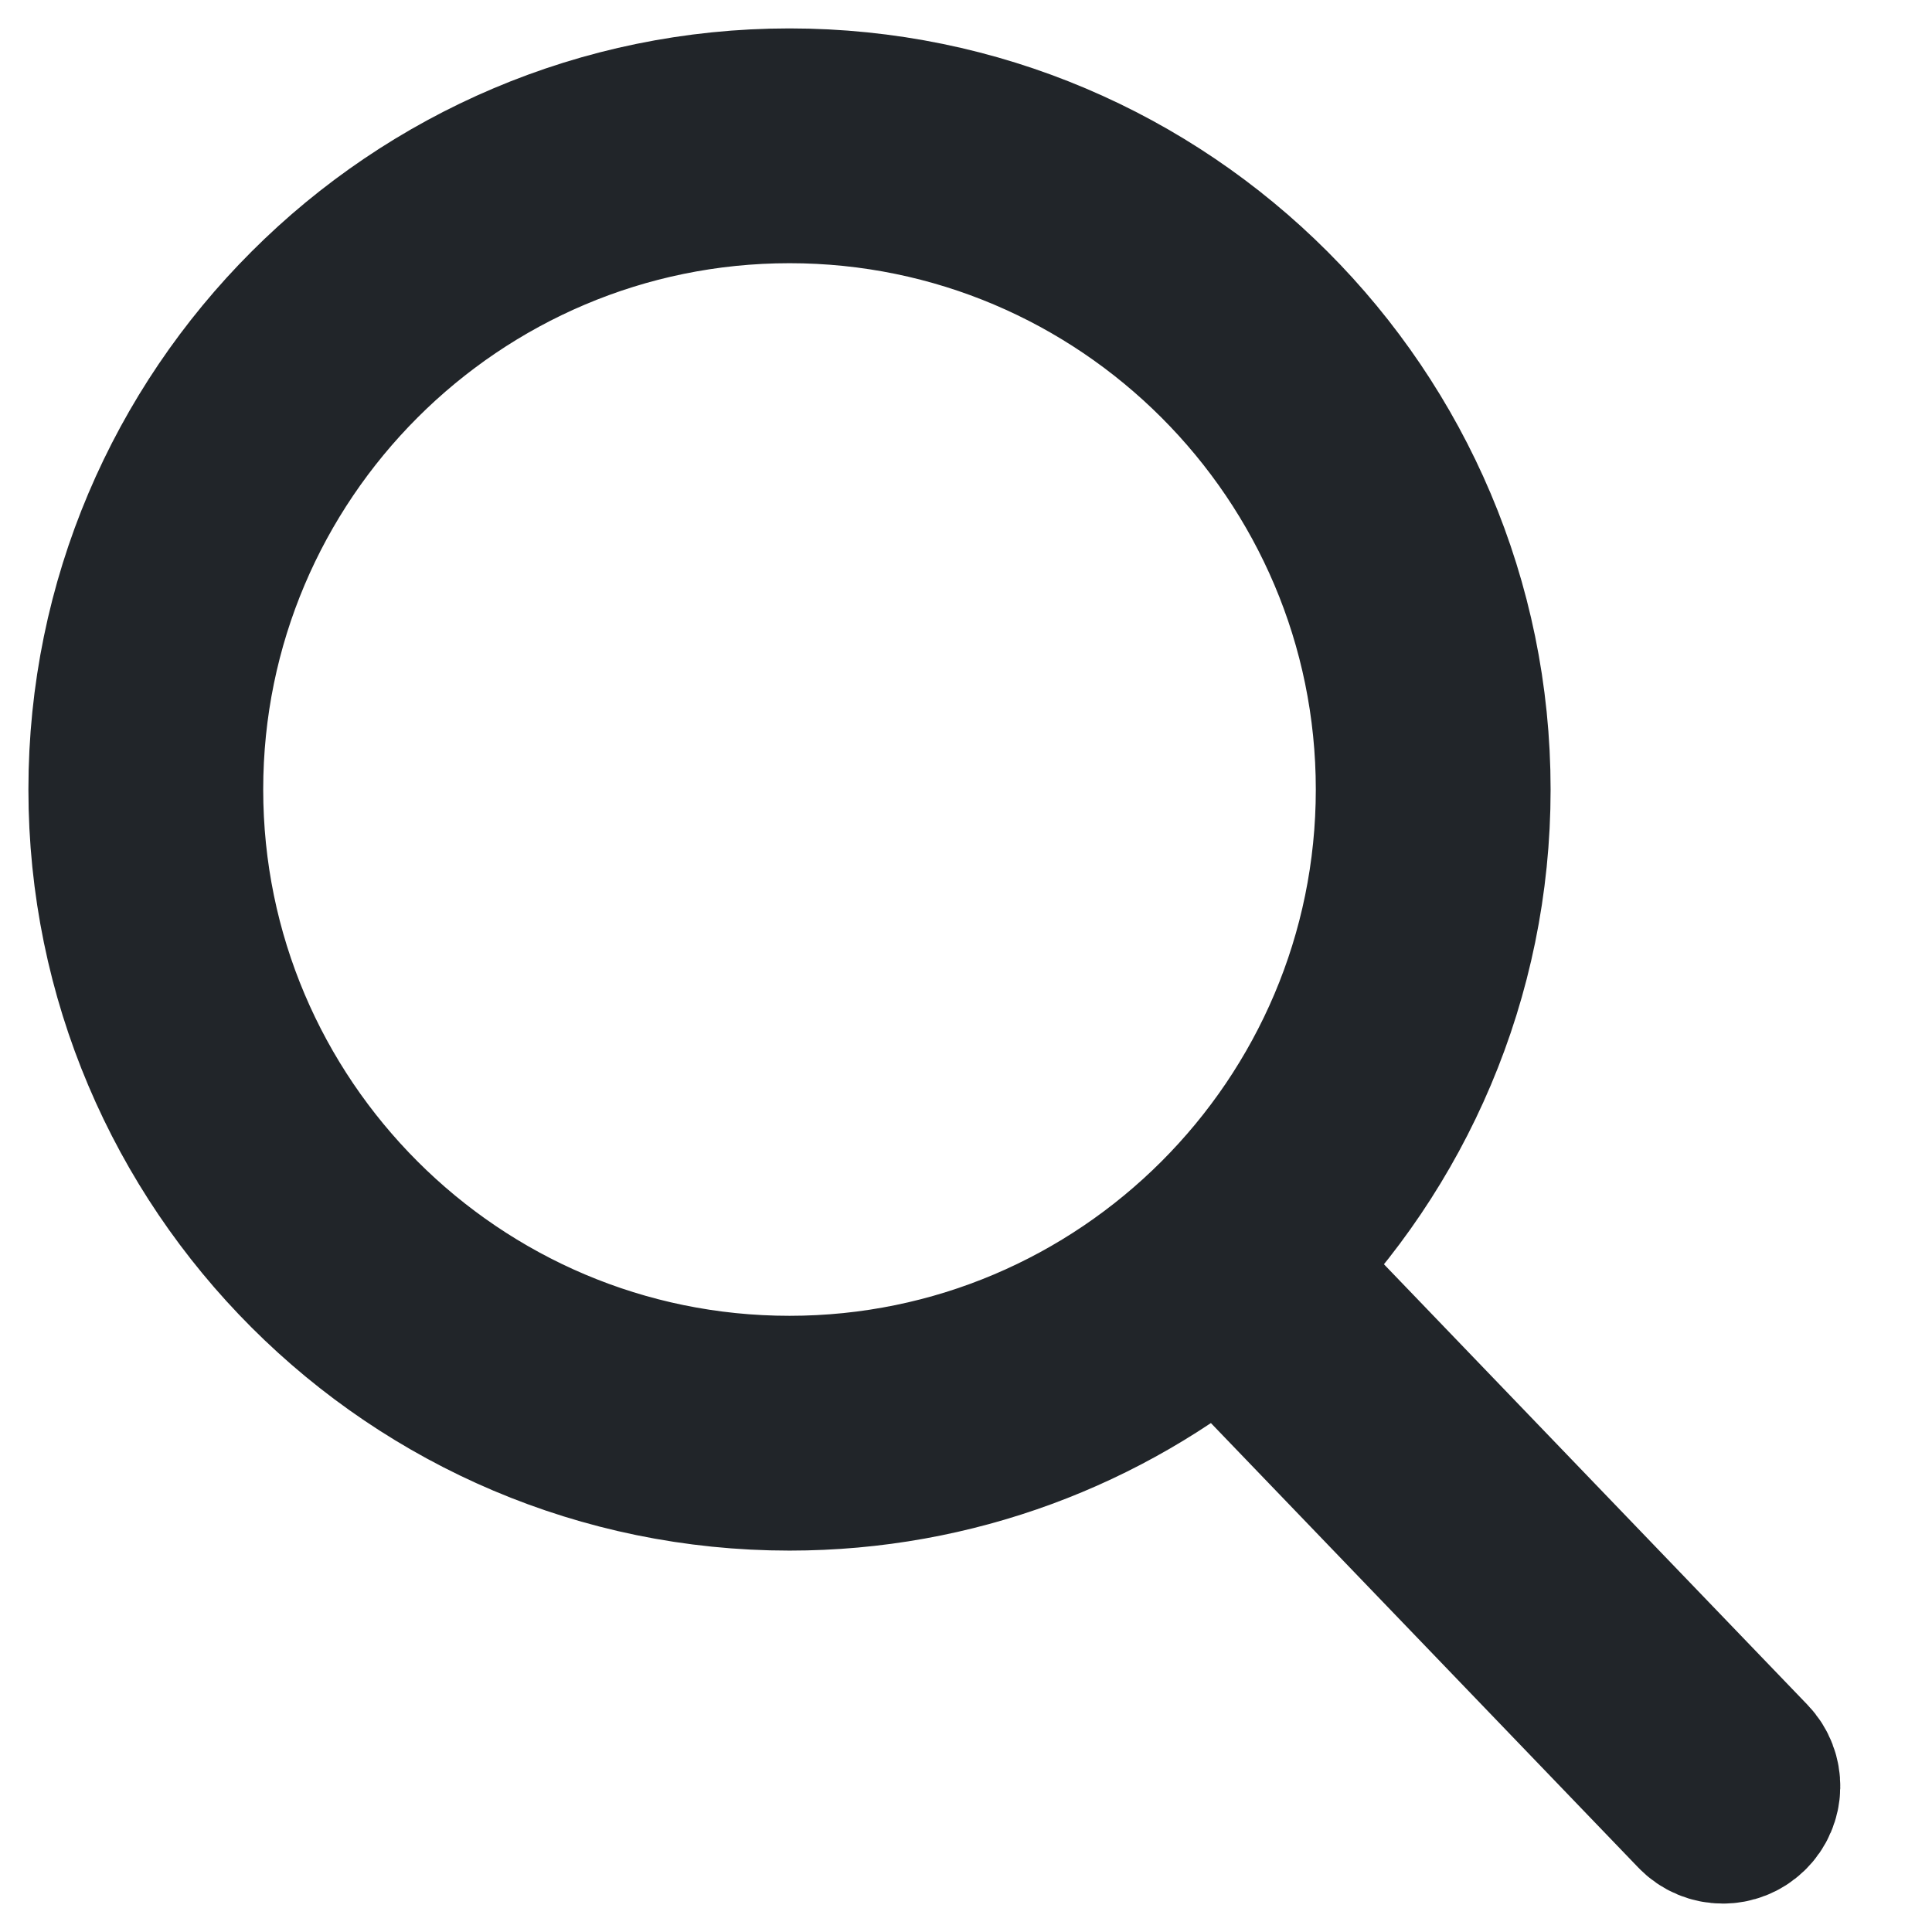
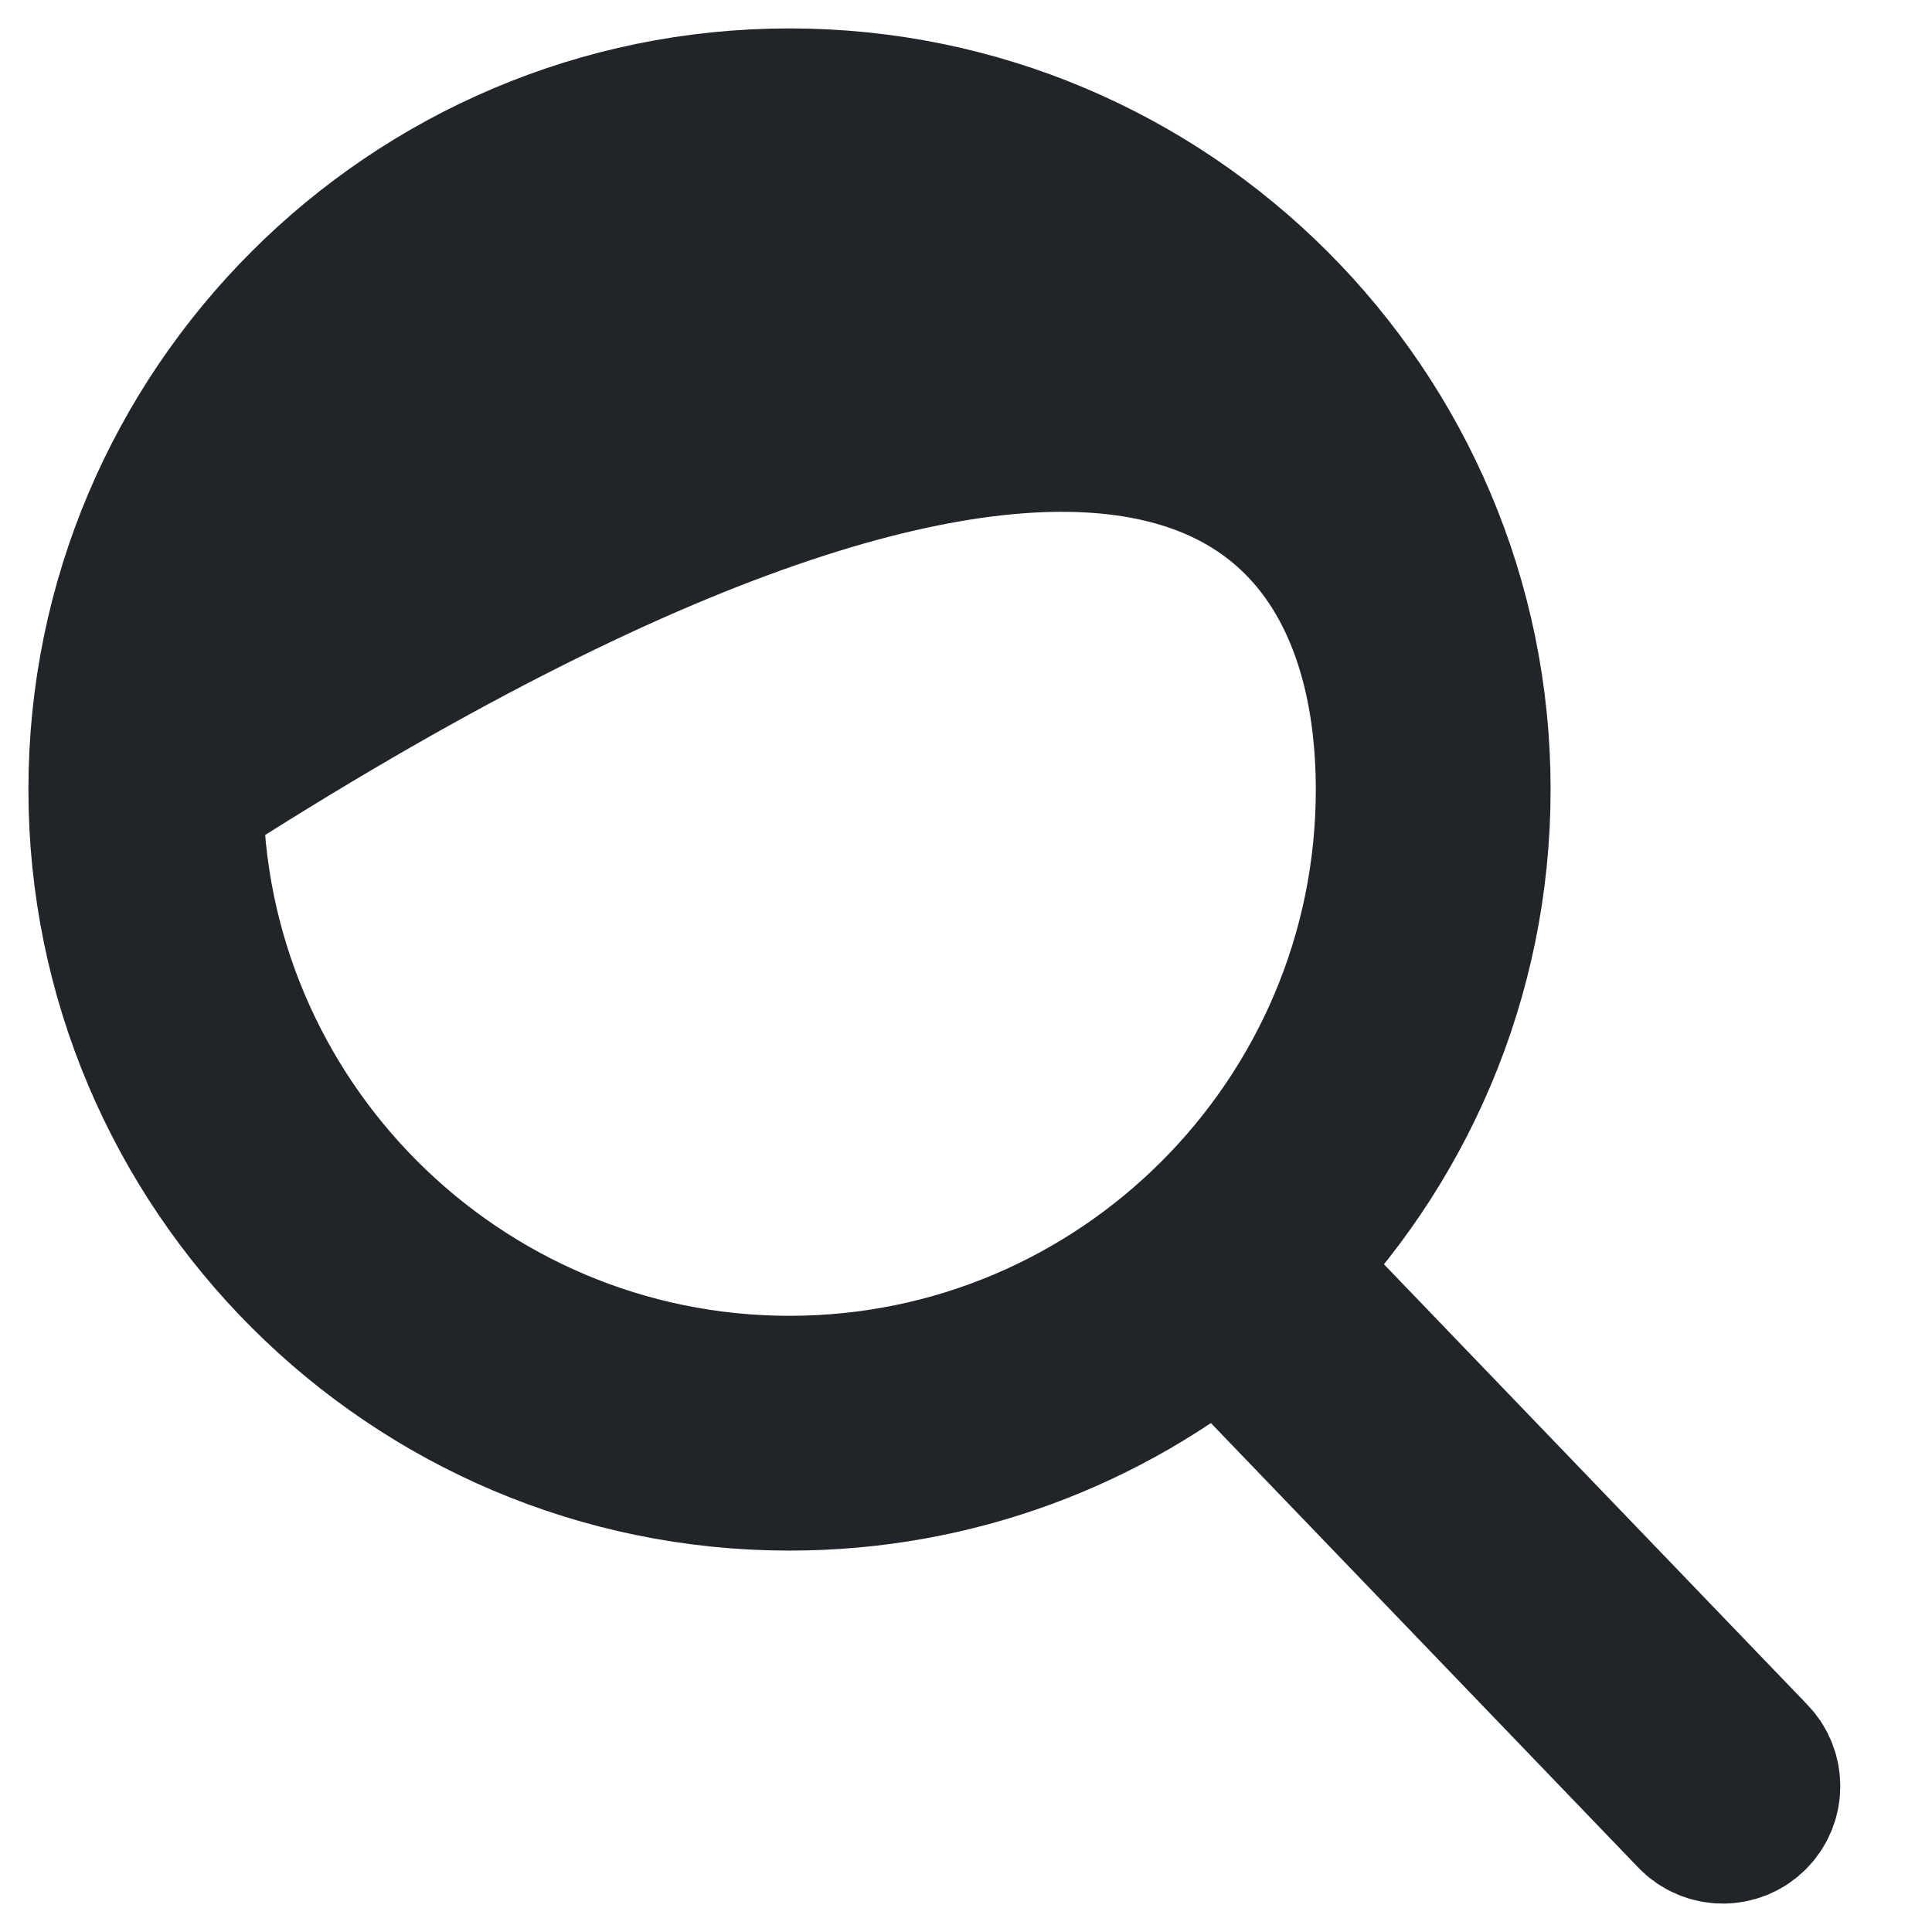
<svg xmlns="http://www.w3.org/2000/svg" width="17px" height="17px" viewBox="0 0 17 17" version="1.1">
  <title>search_dark</title>
  <desc>Created with Sketch.</desc>
  <g id="Symbols" stroke="none" stroke-width="1" fill="none" fill-rule="evenodd">
    <g id="icons" transform="translate(-87, -190)" fill="#212529" fill-rule="nonzero" stroke="#212529" stroke-width="1.5">
-       <path d="M102.364,205.521 L98.156,201.144 C99.229,200.068 99.894,198.584 99.894,196.947 C99.894,193.668 97.227,191 93.947,191 C90.668,191 88,193.668 88,196.947 C88,200.227 90.668,202.894 93.947,202.894 C95.387,202.894 96.708,202.38 97.738,201.526 L101.956,205.913 C102.011,205.971 102.086,206 102.16,206 C102.231,206 102.301,205.974 102.356,205.921 C102.469,205.813 102.472,205.633 102.364,205.521 Z M93.947,202.328 C90.98,202.328 88.566,199.914 88.566,196.947 C88.566,193.98 90.98,191.566 93.947,191.566 C96.914,191.566 99.328,193.98 99.328,196.947 C99.328,199.914 96.914,202.328 93.947,202.328 Z" id="search_dark" />
+       <path d="M102.364,205.521 L98.156,201.144 C99.229,200.068 99.894,198.584 99.894,196.947 C99.894,193.668 97.227,191 93.947,191 C90.668,191 88,193.668 88,196.947 C88,200.227 90.668,202.894 93.947,202.894 C95.387,202.894 96.708,202.38 97.738,201.526 L101.956,205.913 C102.011,205.971 102.086,206 102.16,206 C102.231,206 102.301,205.974 102.356,205.921 C102.469,205.813 102.472,205.633 102.364,205.521 Z M93.947,202.328 C90.98,202.328 88.566,199.914 88.566,196.947 C96.914,191.566 99.328,193.98 99.328,196.947 C99.328,199.914 96.914,202.328 93.947,202.328 Z" id="search_dark" />
    </g>
  </g>
</svg>